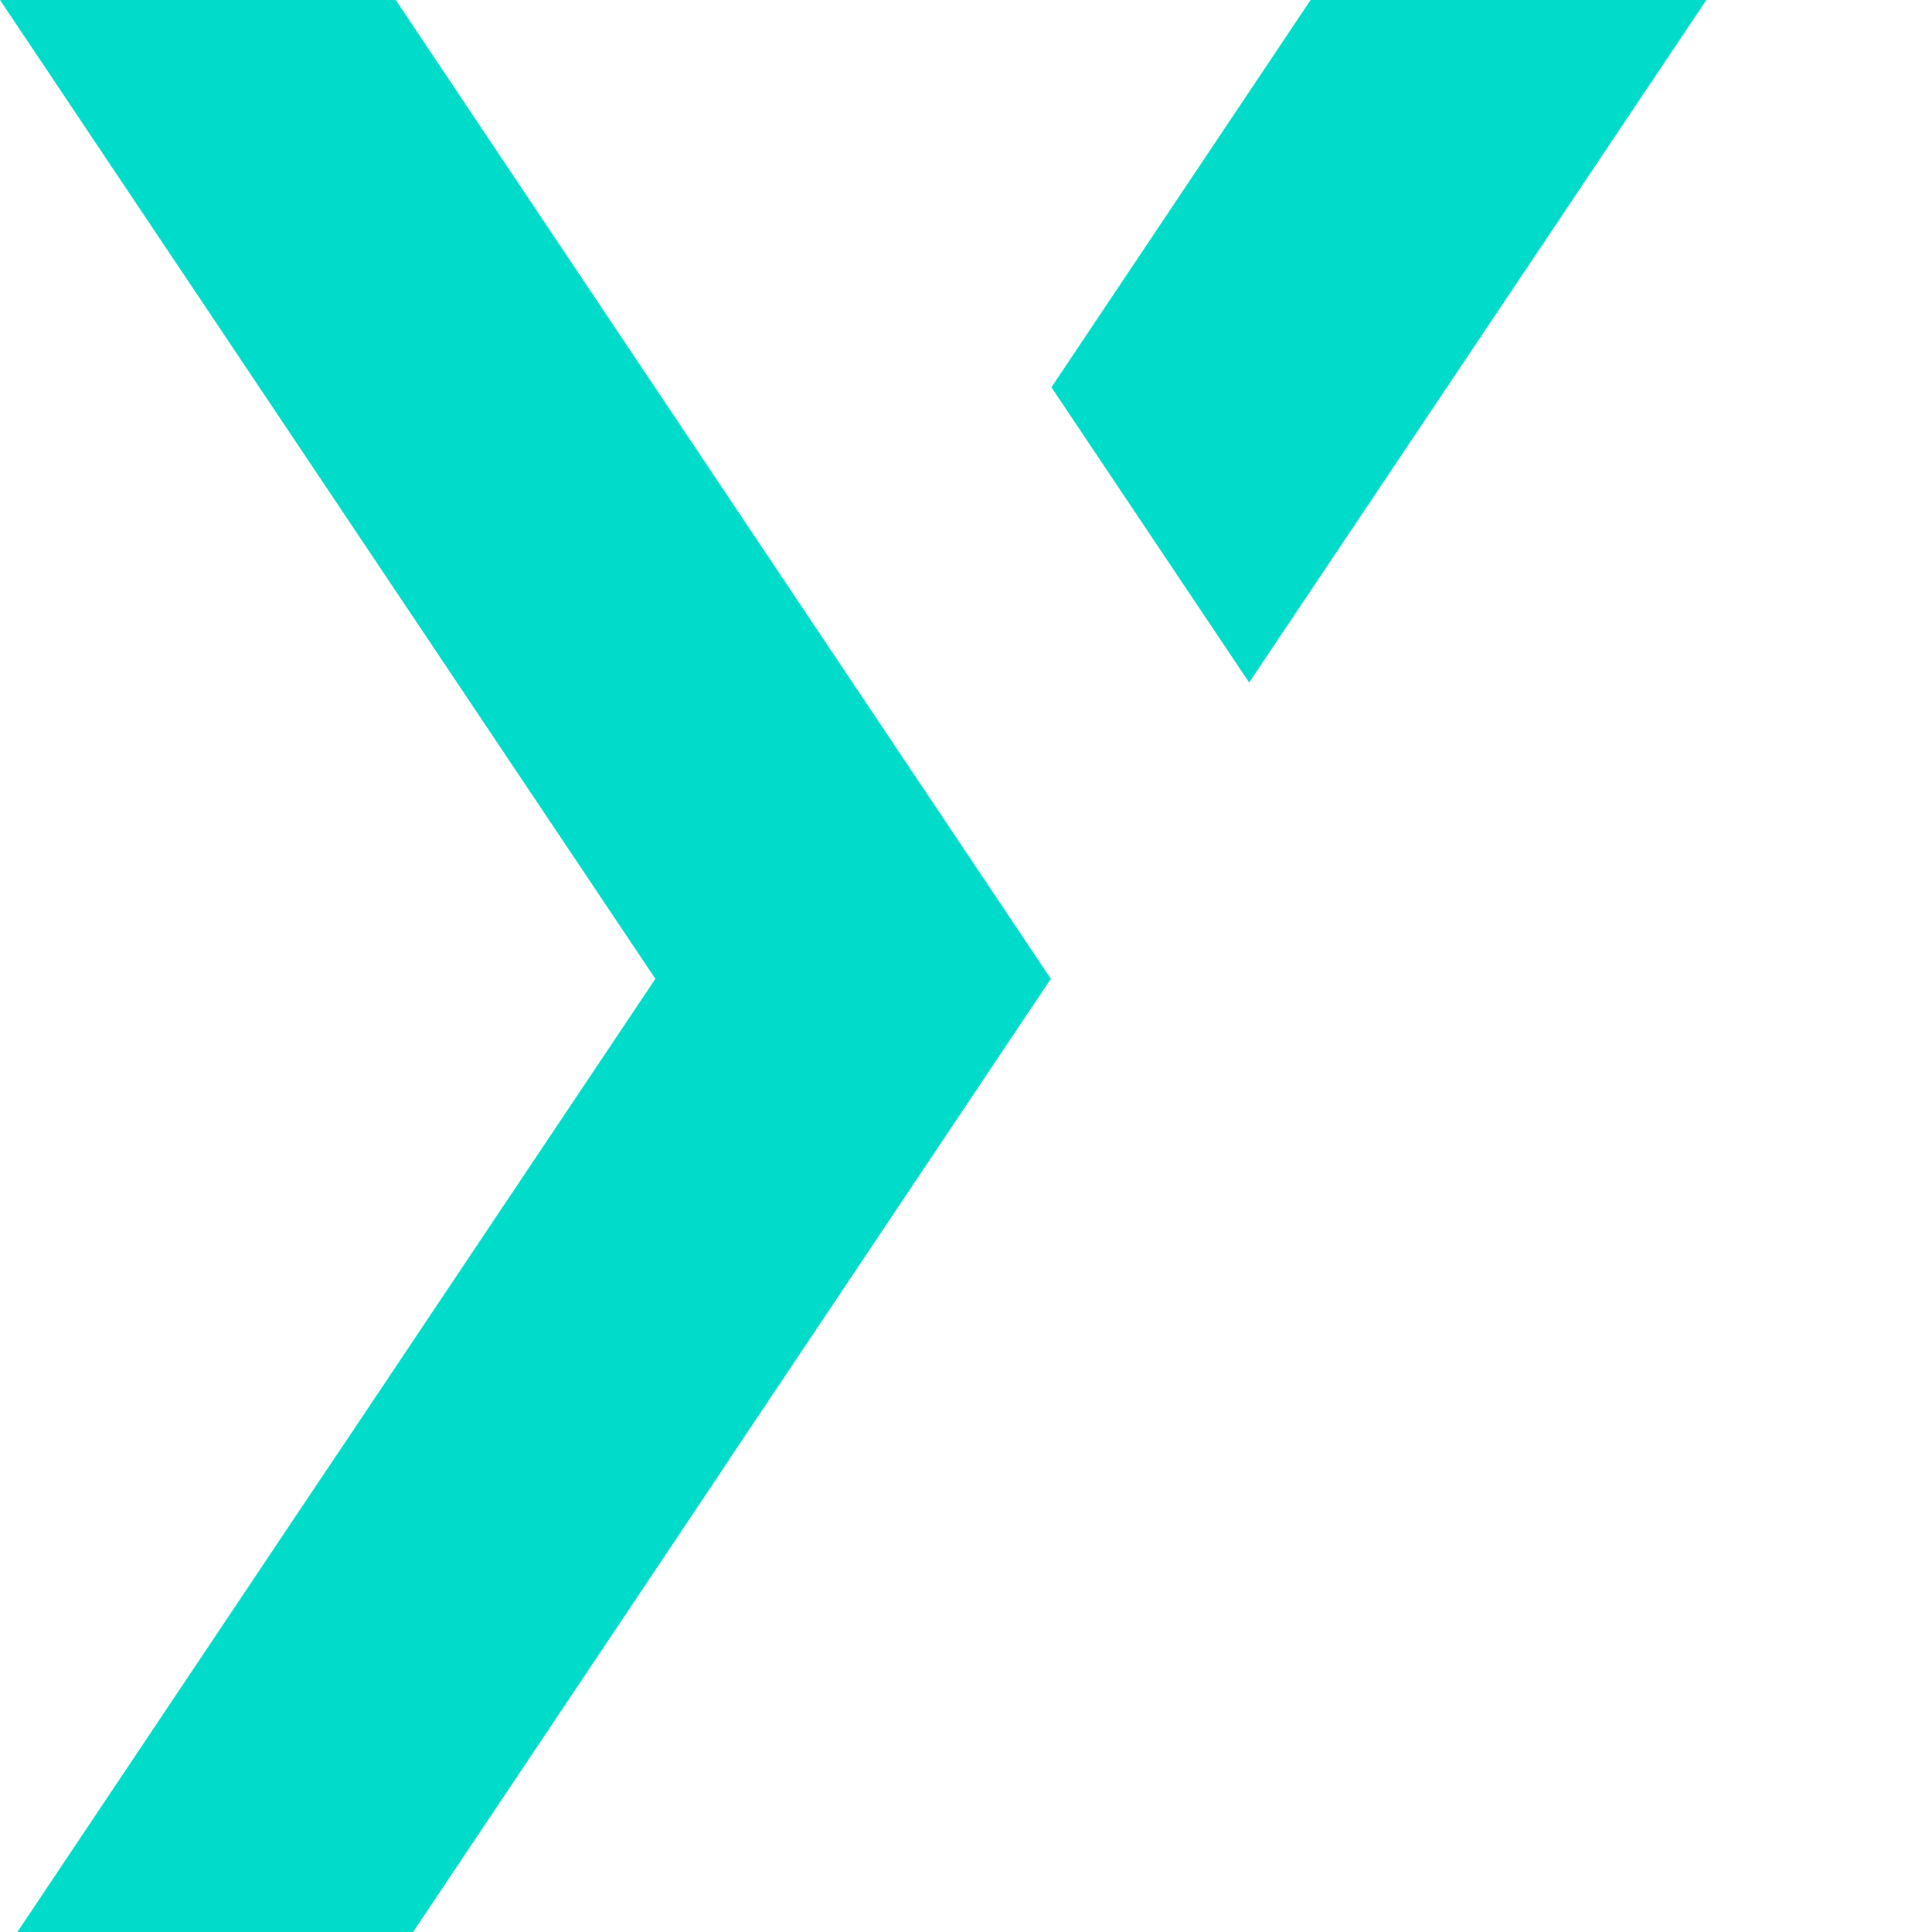
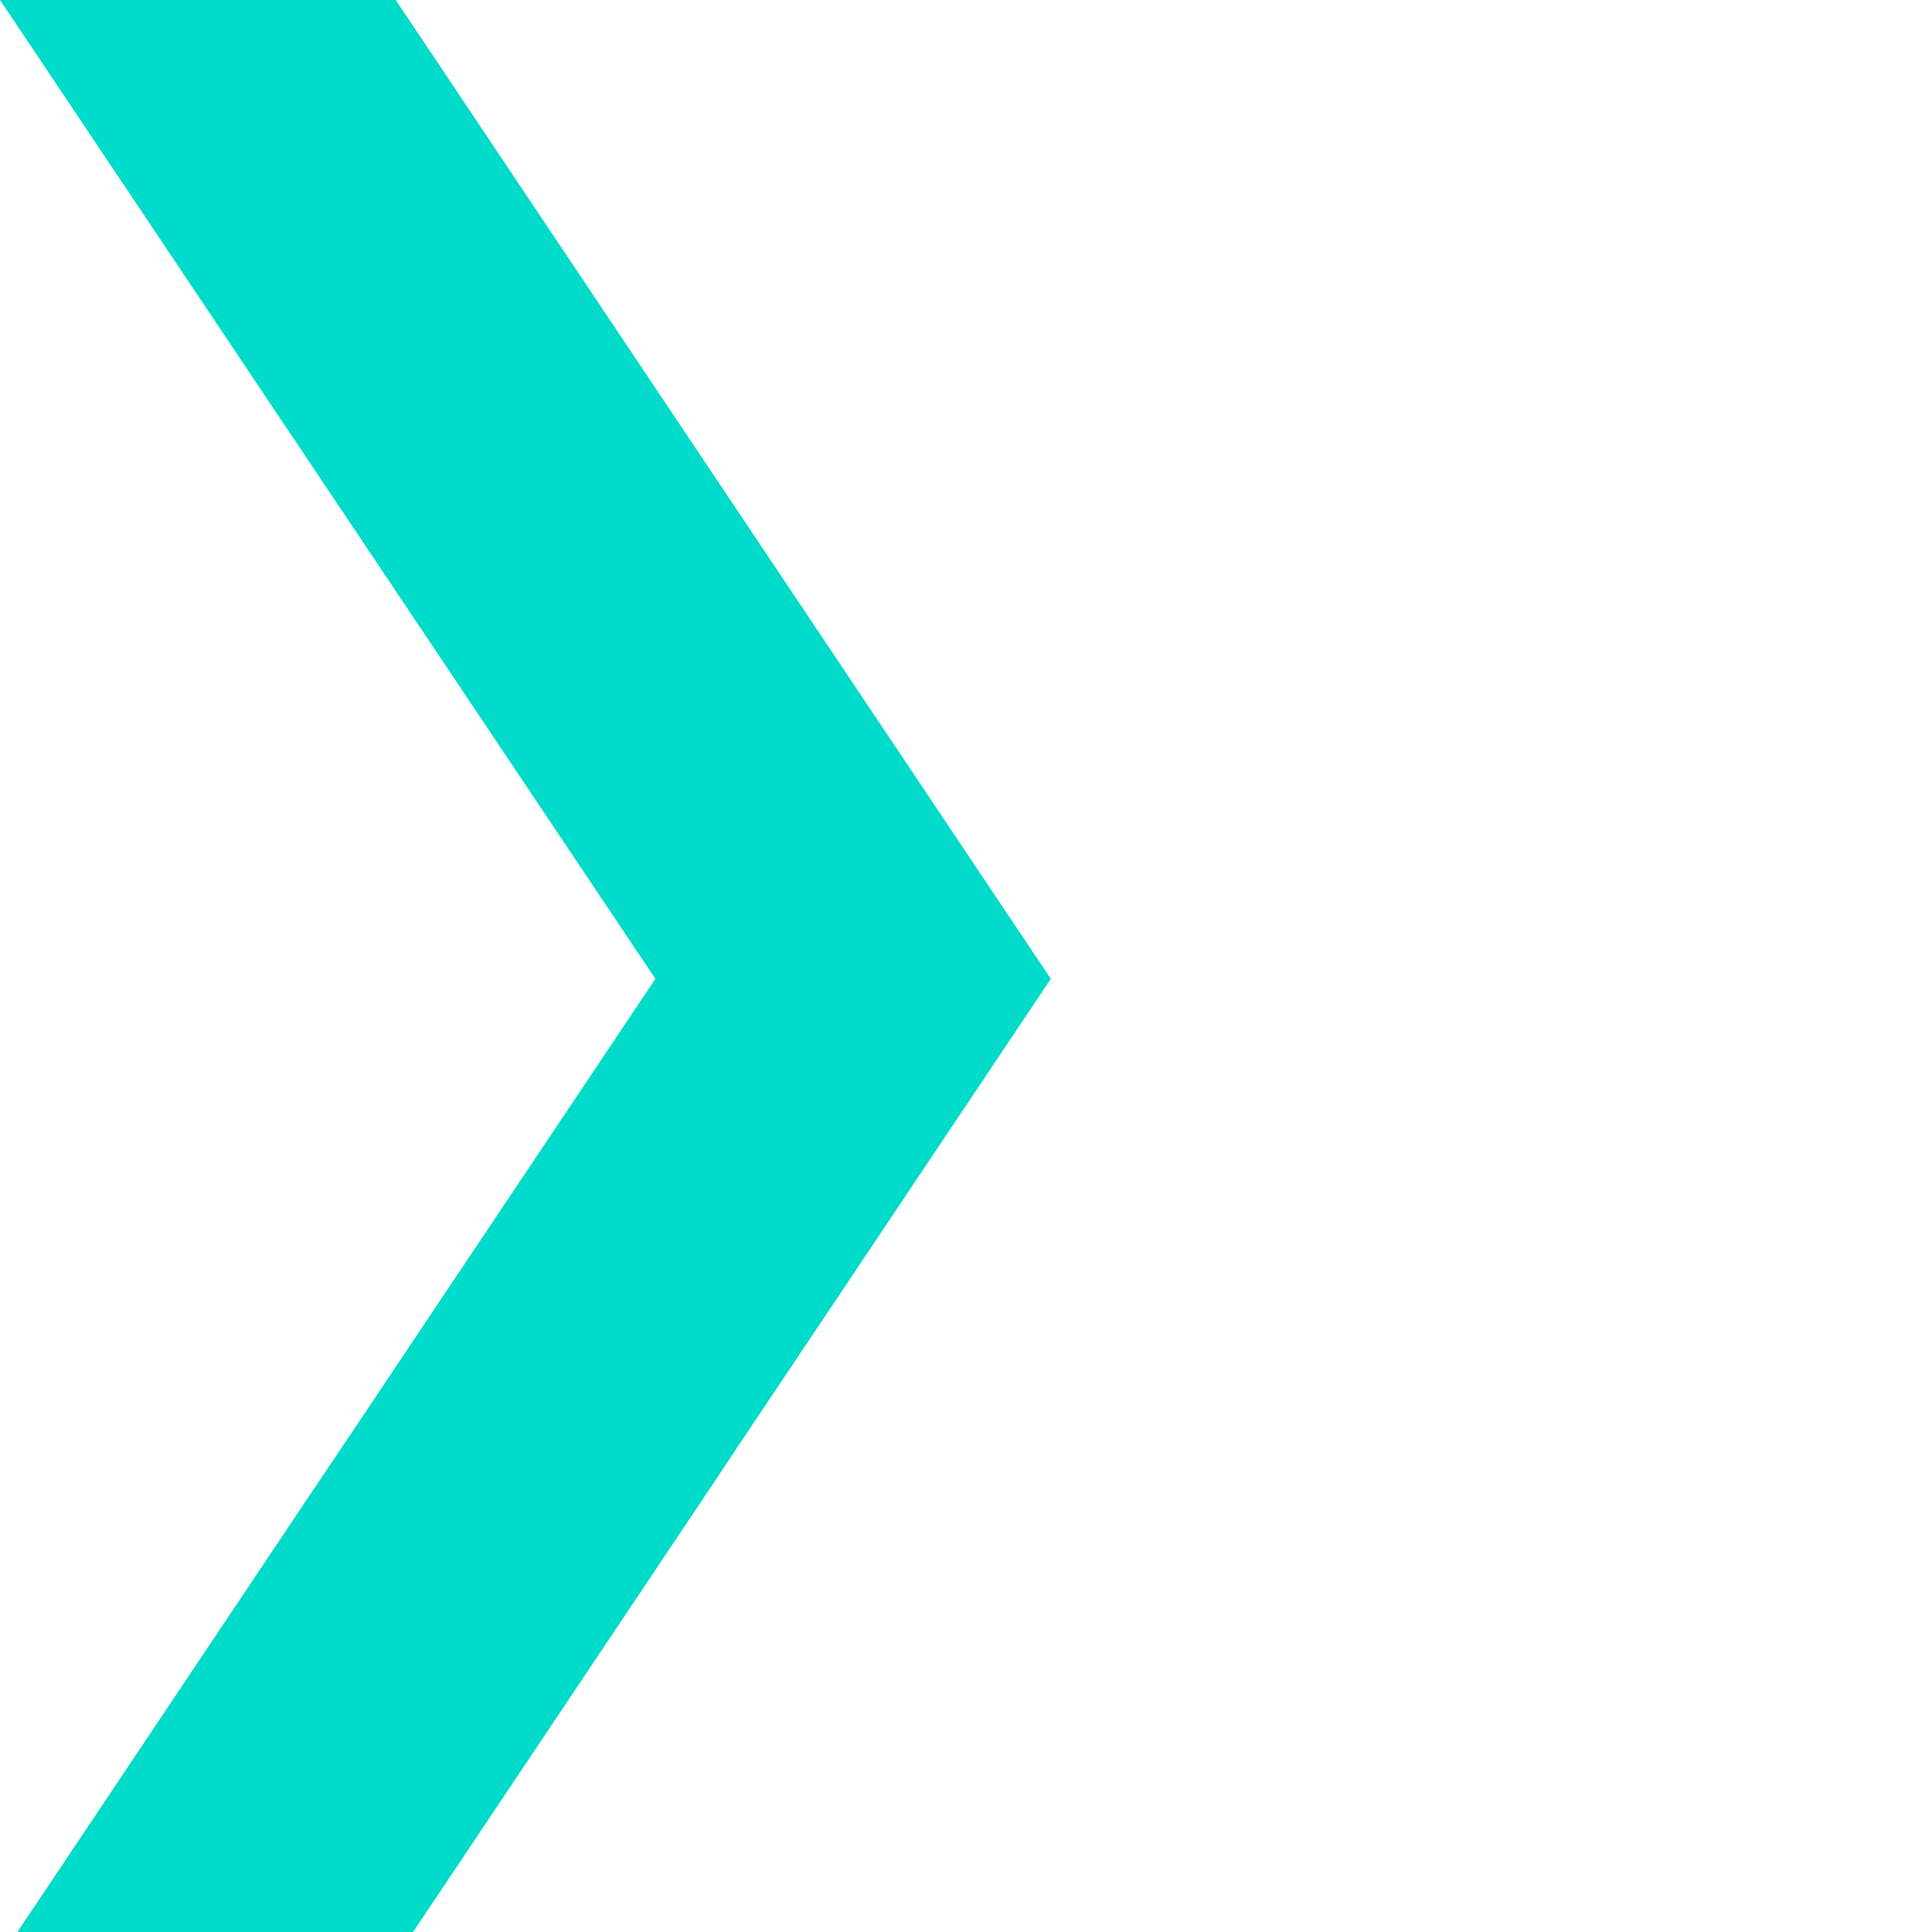
<svg xmlns="http://www.w3.org/2000/svg" fill="none" viewBox="0 0 128 128">
  <defs>
    <style>
      .cls-1 {
        fill: #01dbca;
      }
    </style>
  </defs>
  <g id="Layer_1-2" data-name="Layer 1">
-     <polygon class="cls-1" points="86.83 0 69.66 25.66 82.76 45.22 113.05 0 86.83 0" />
    <polygon class="cls-1" points="26.22 0 0 0 43.42 64.85 22.6 95.96 21.28 97.92 0 129.72 26.22 129.72 47.5 97.92 48.8 95.96 56.52 84.43 69.62 64.85 56.52 45.28 26.22 0" />
  </g>
</svg>